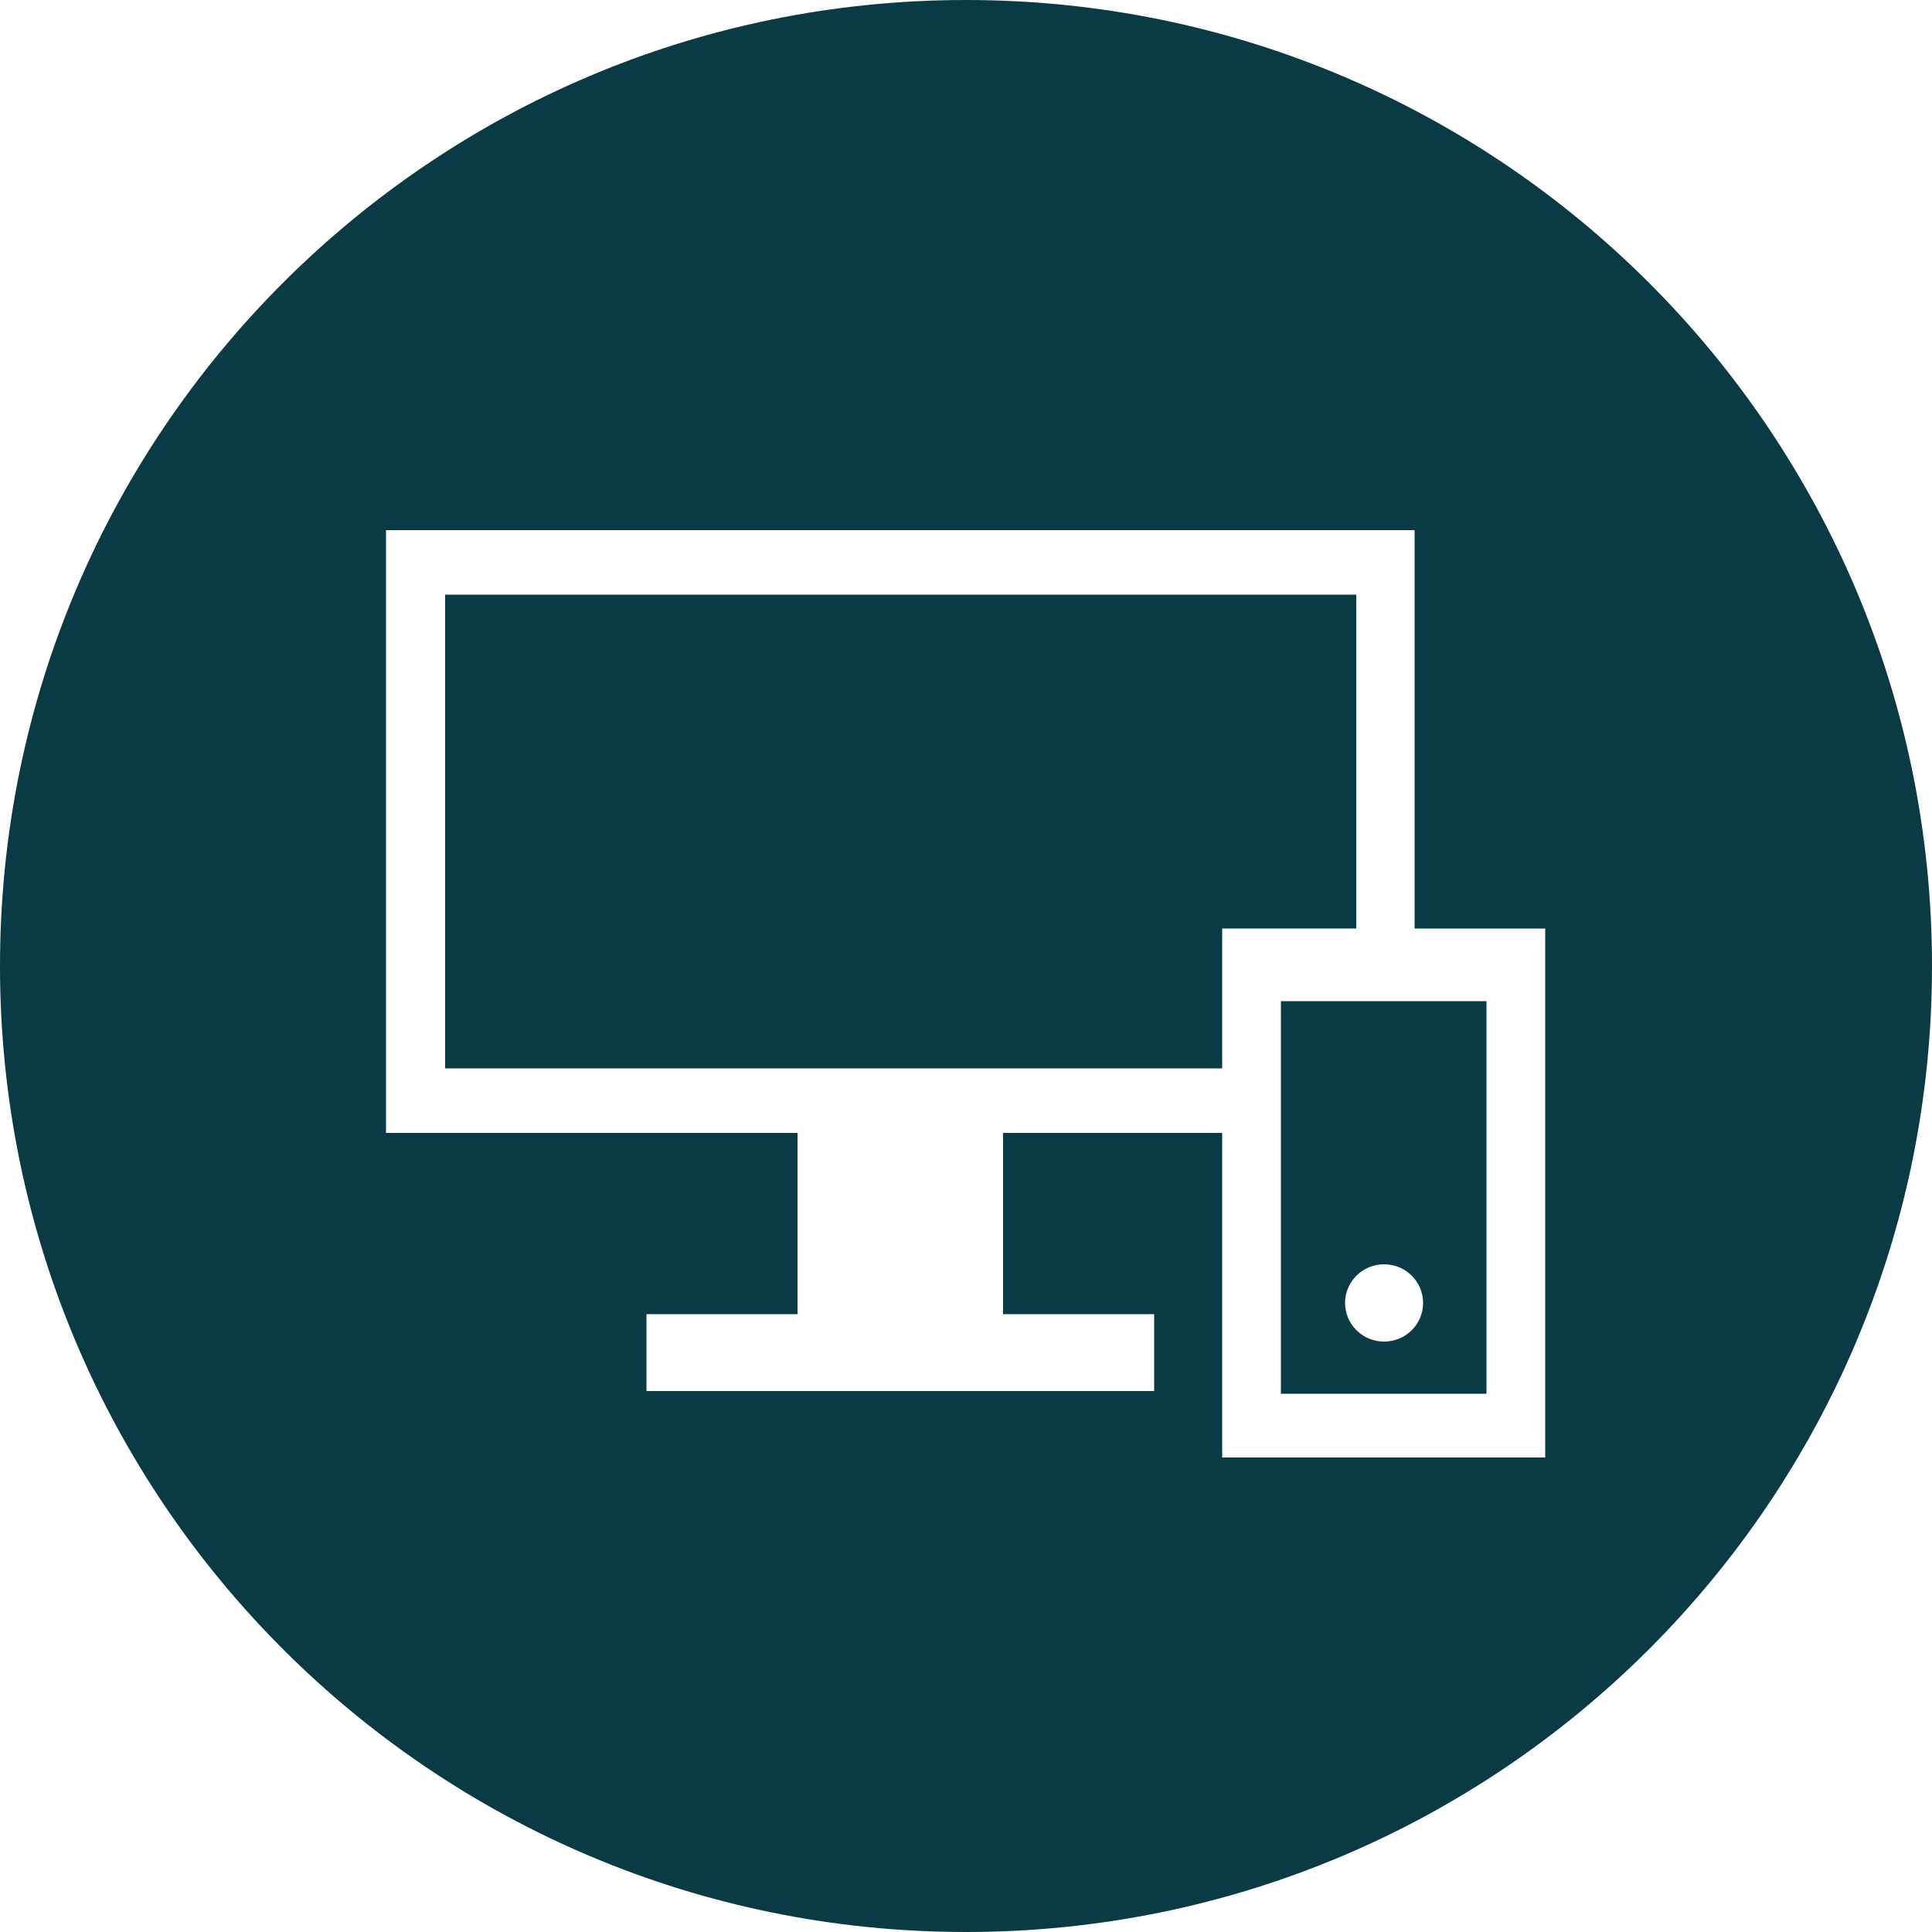
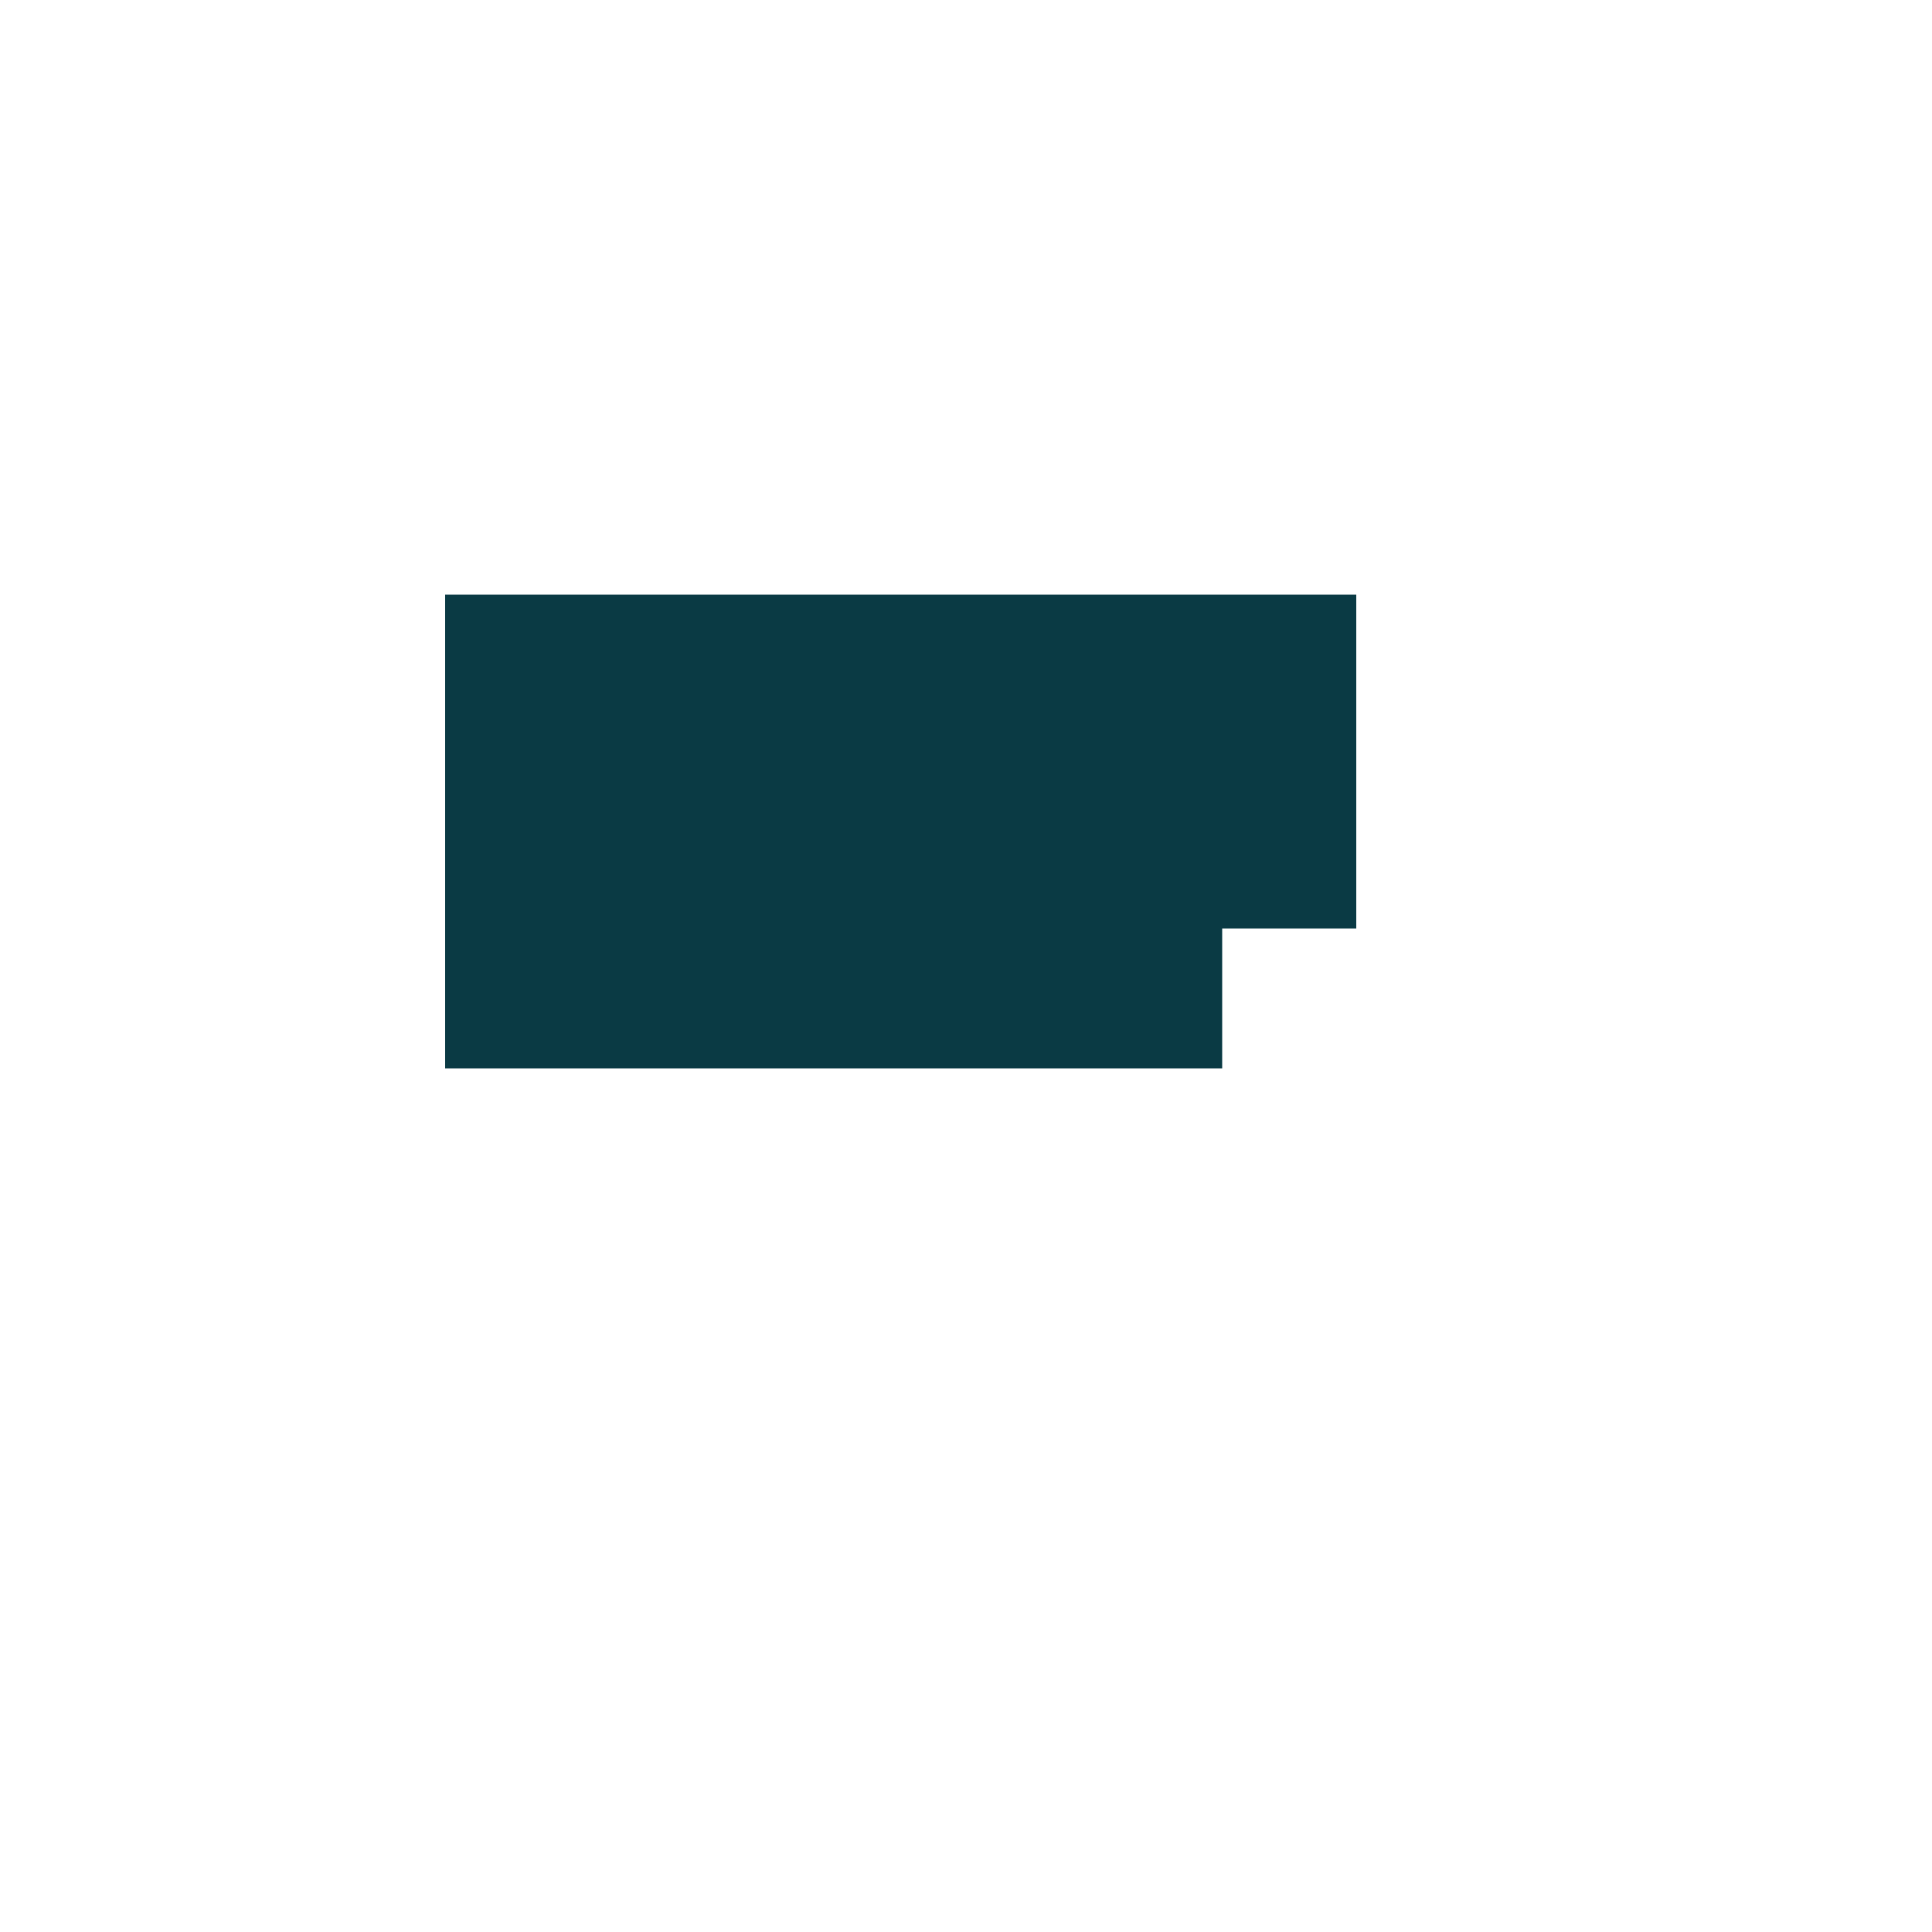
<svg xmlns="http://www.w3.org/2000/svg" id="Layer_2" data-name="Layer 2" viewBox="0 0 50 50">
  <defs>
    <style>
      .cls-1 {
        fill: #0a3a44;
      }
    </style>
  </defs>
  <g id="Layer_1-2" data-name="Layer 1">
    <g>
      <polygon class="cls-1" points="35.1 15.39 11.52 15.39 11.52 27.65 31.63 27.65 31.63 24.03 35.1 24.03 35.1 15.39" />
-       <path class="cls-1" d="m35.1,25.91h-1.95v10.16h5.32v-10.16h-3.38Zm.72,8.81c-.56,0-1.01-.45-1.01-1s.45-1,1.01-1,1.01.45,1.01,1-.45,1-1.01,1Z" />
-       <path class="cls-1" d="m25,0C11.19,0,0,11.19,0,25s11.19,25,25,25,25-11.19,25-25S38.81,0,25,0Zm15,37.72h-8.37v-8.4h-5.67v4.69h3.91v1.99h-13.14v-1.99h3.91v-4.69h-10.65v-15.6h26.62v10.31h3.38v13.69Z" />
    </g>
  </g>
</svg>